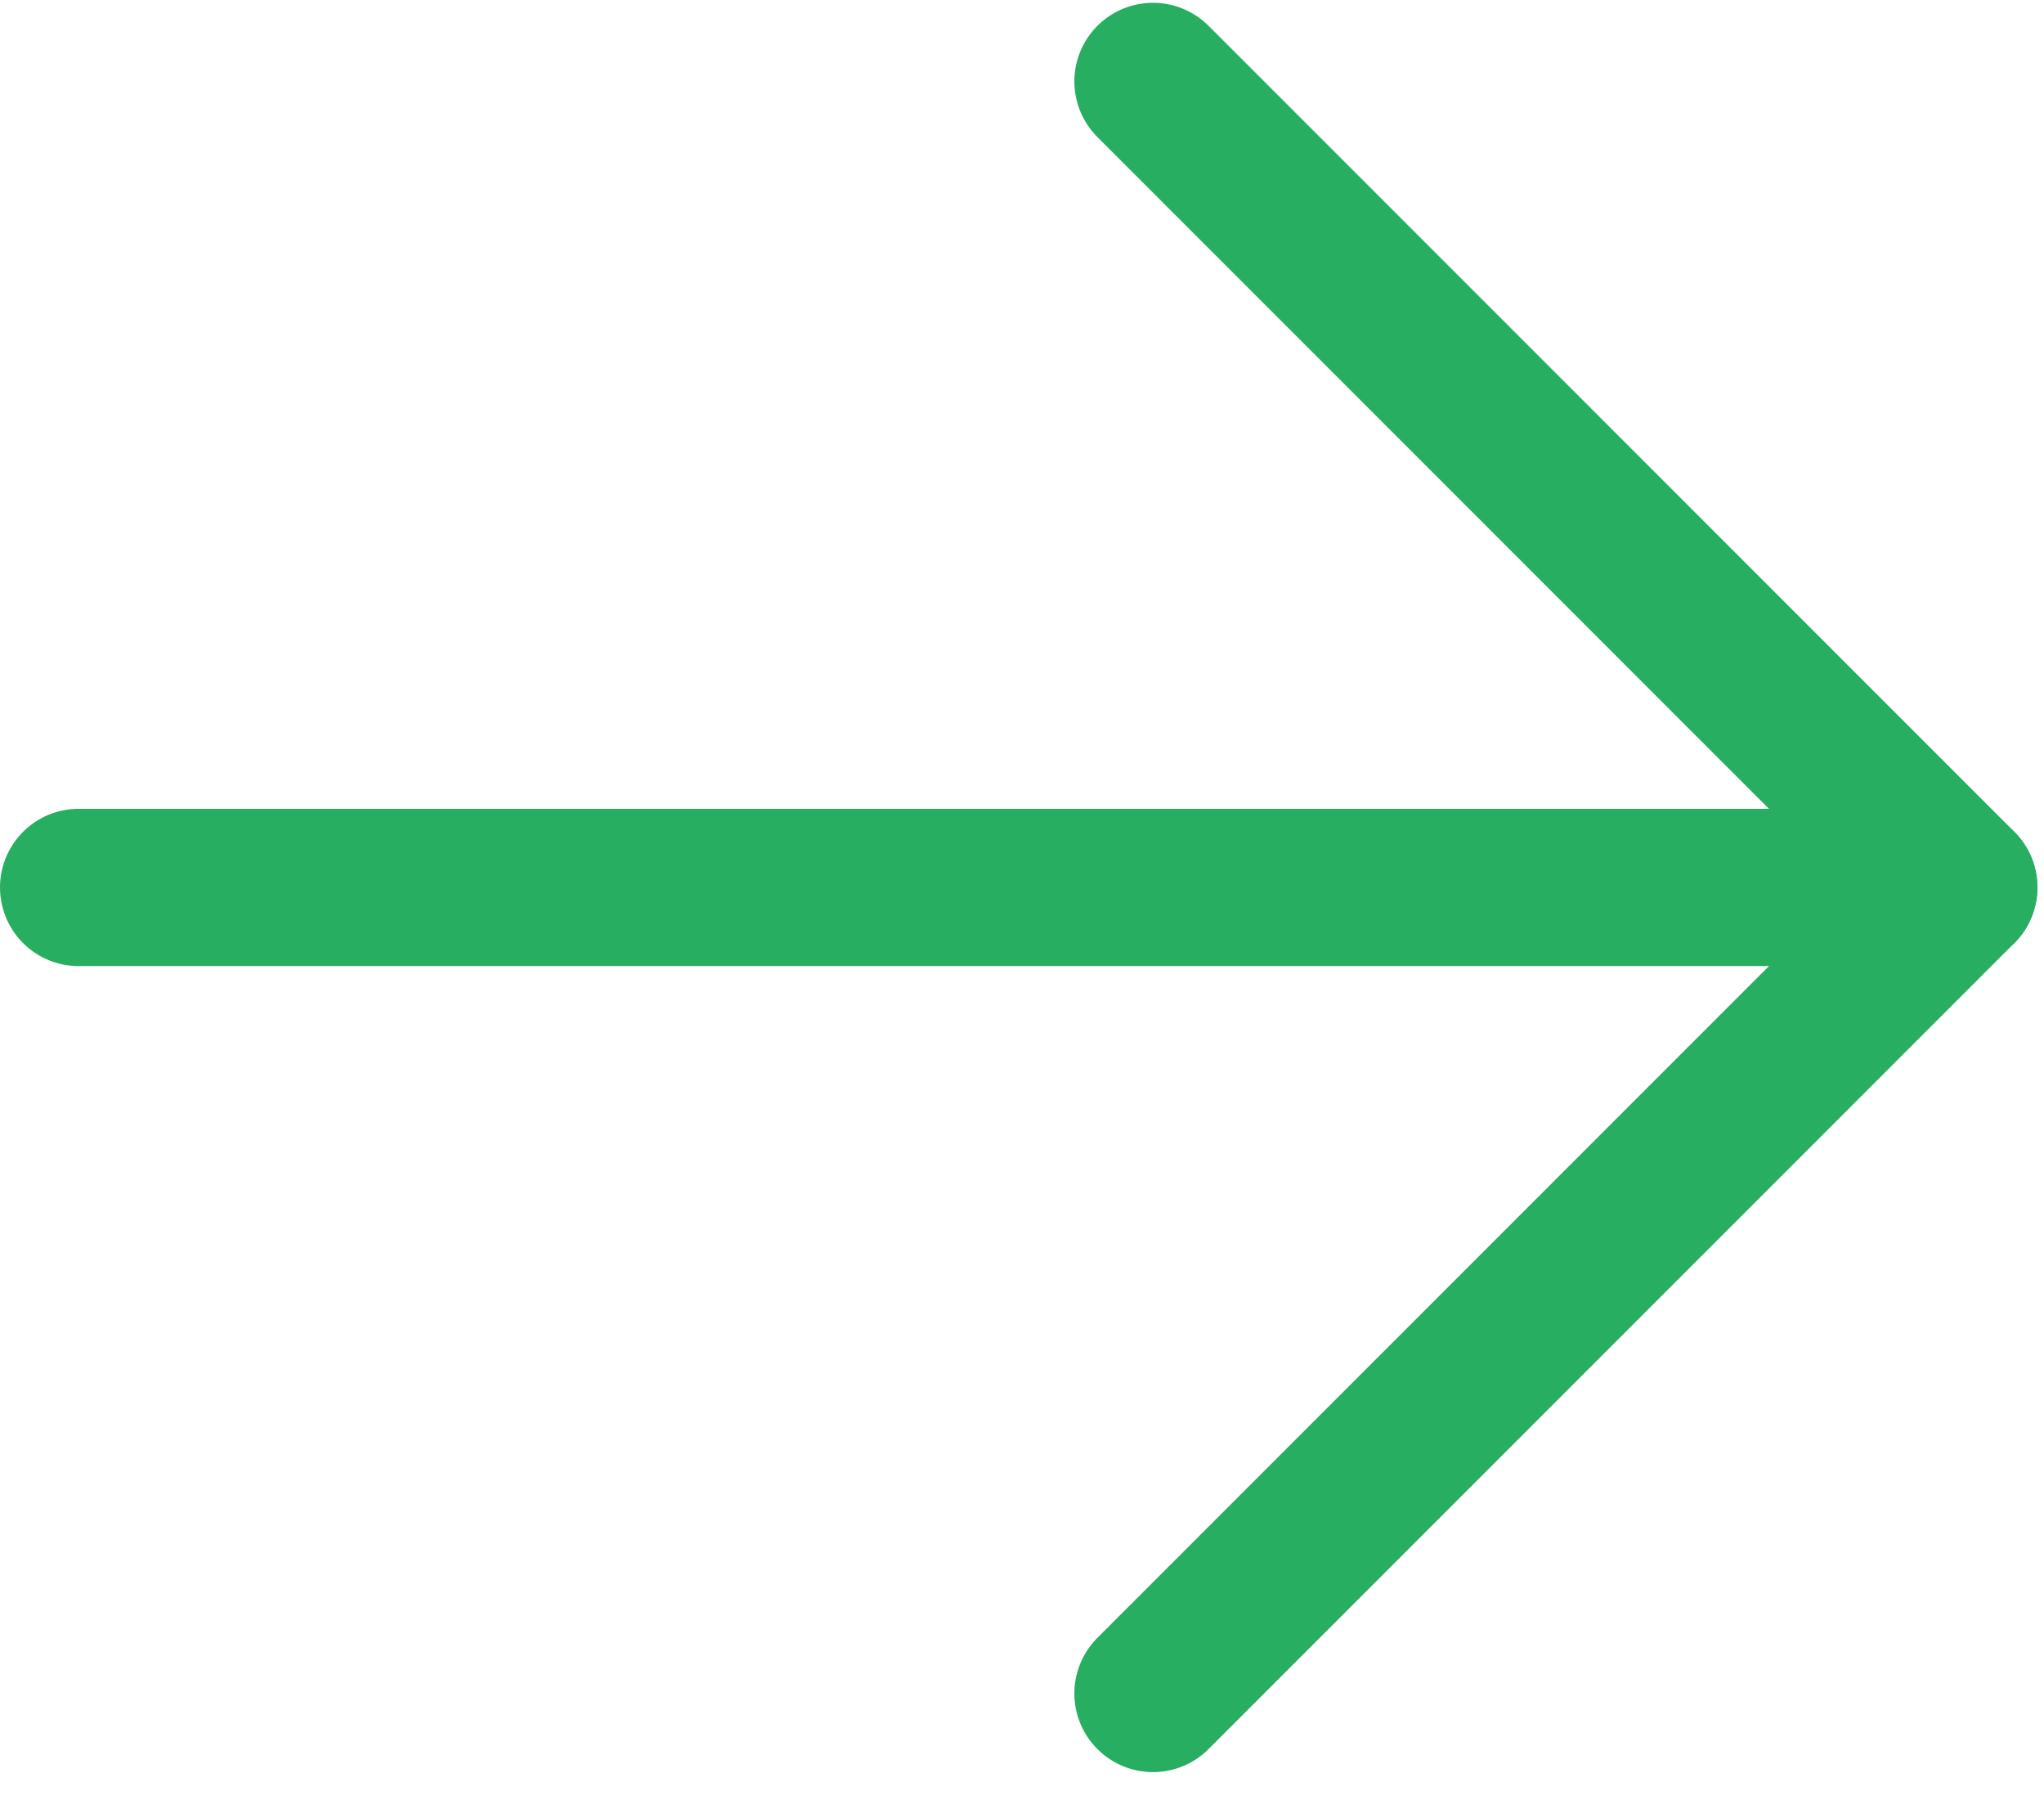
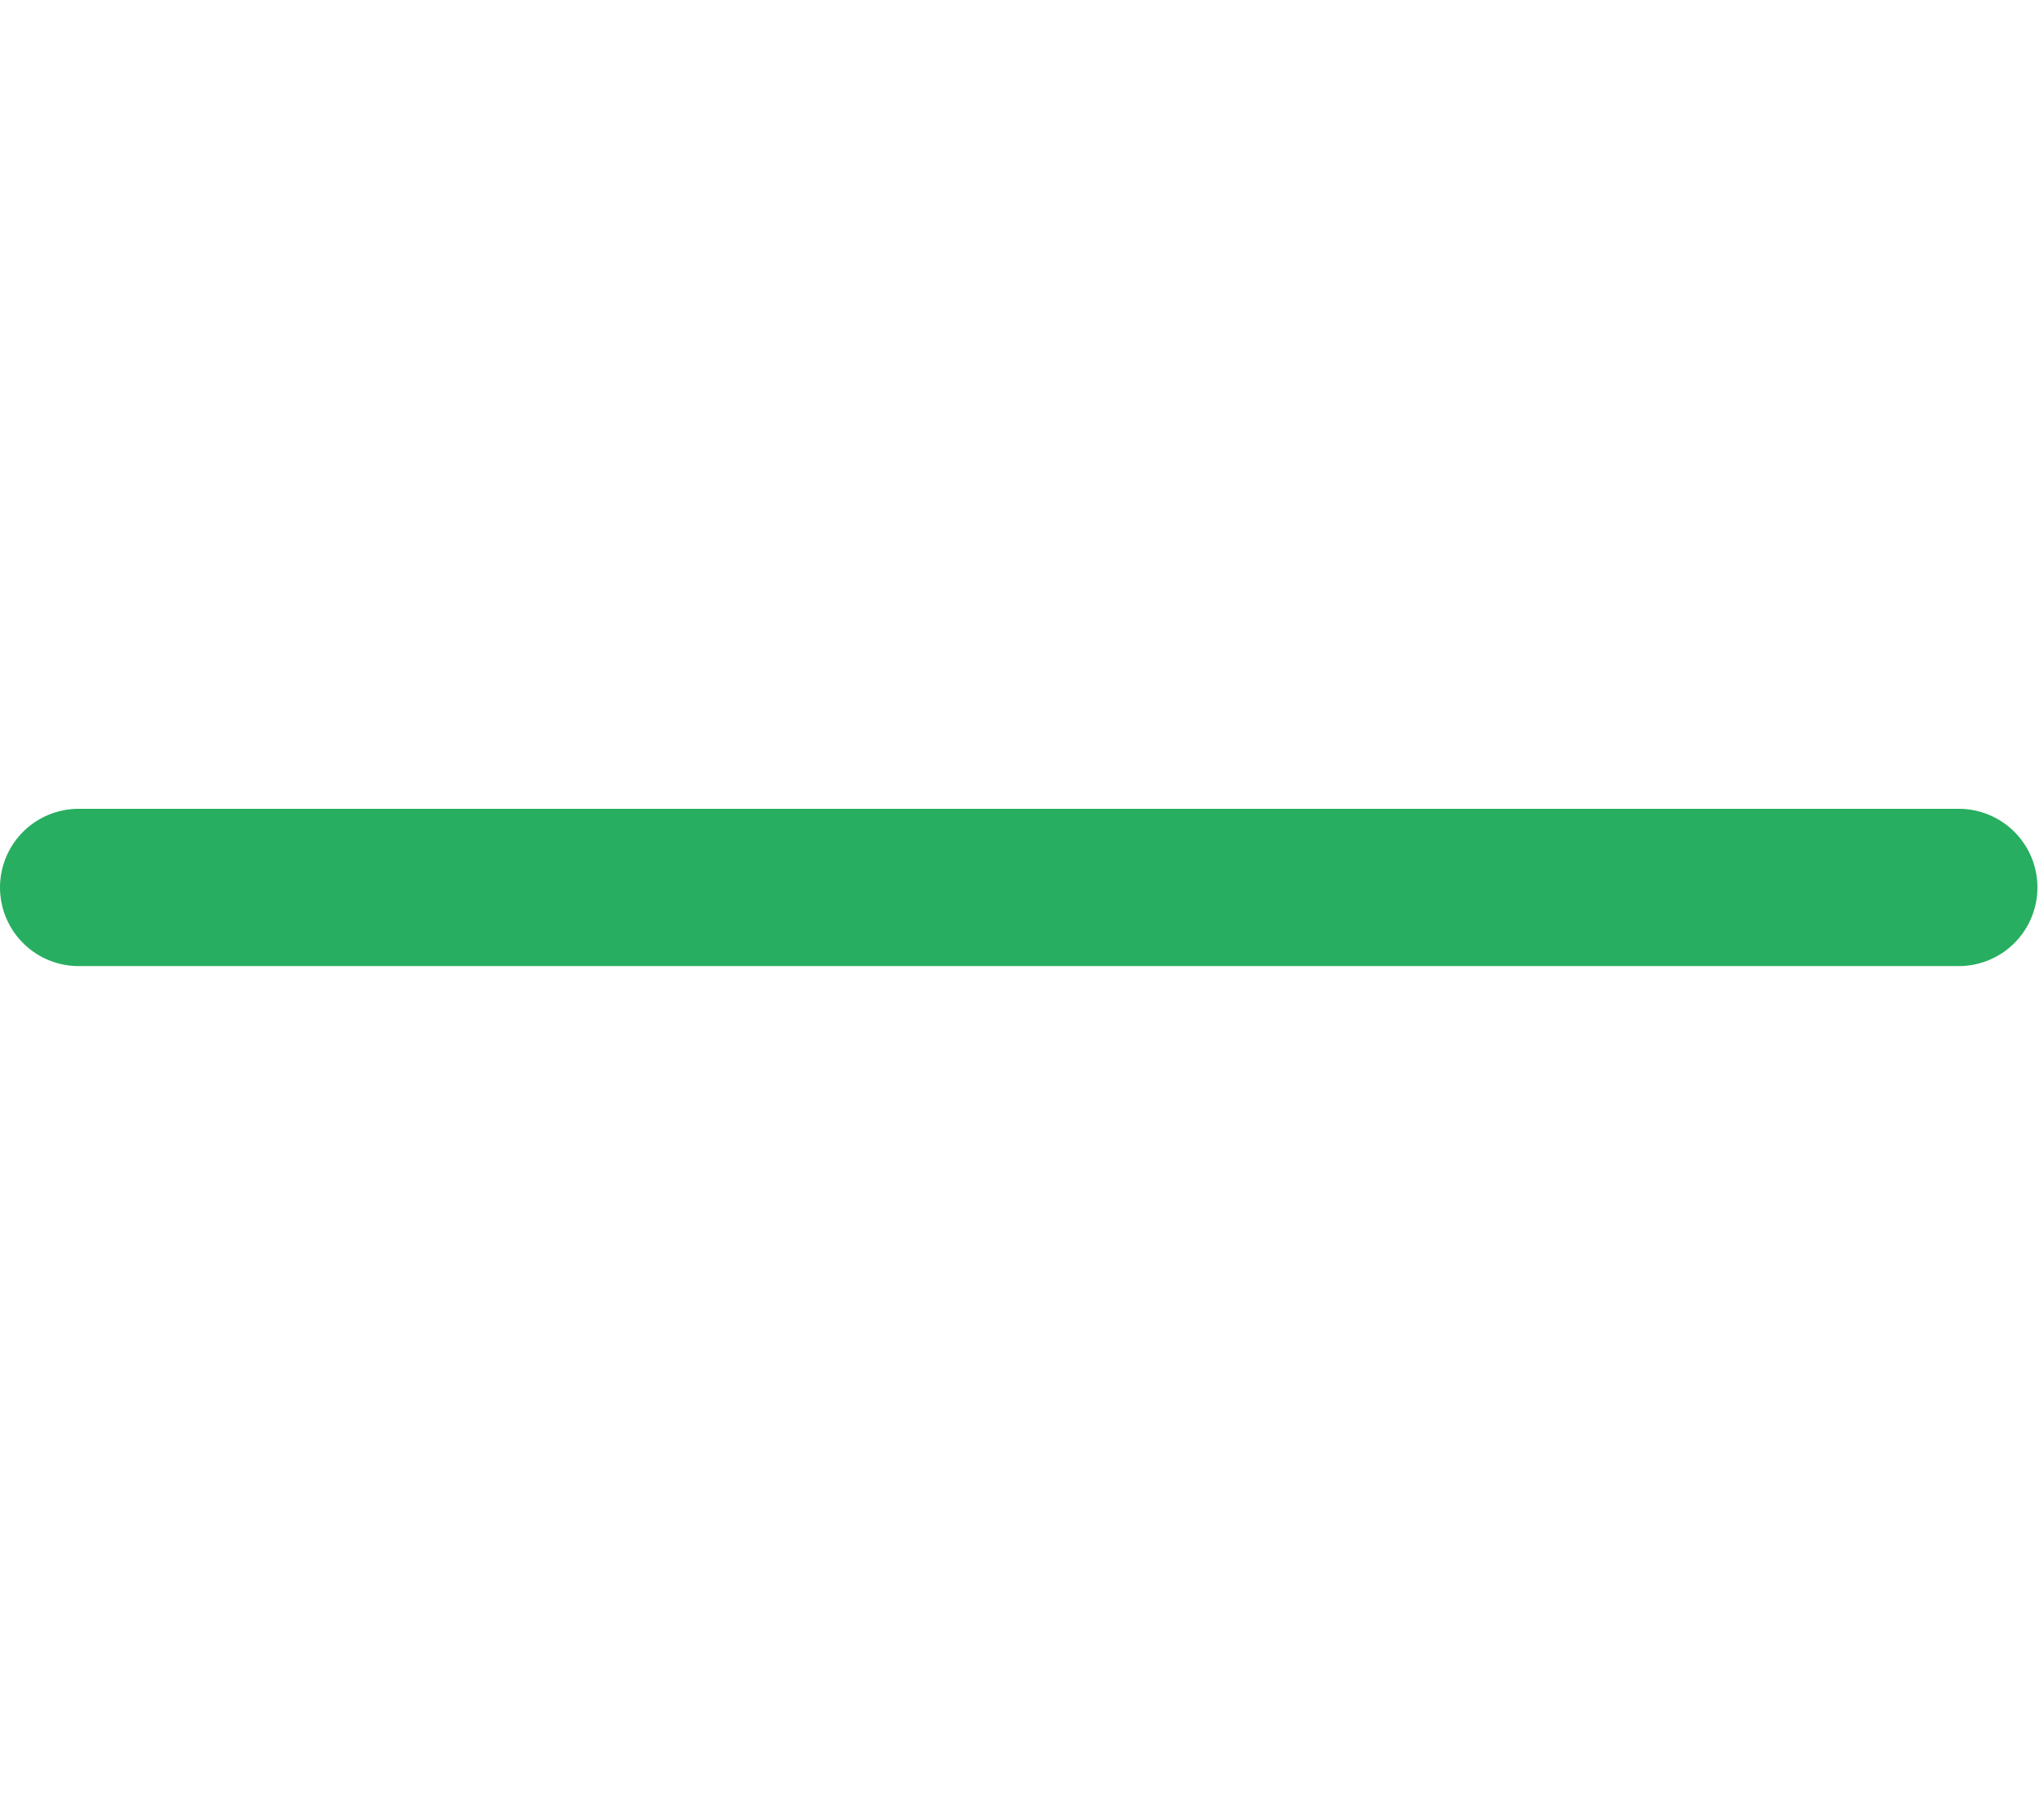
<svg xmlns="http://www.w3.org/2000/svg" width="52" height="46" viewBox="0 0 52 46" fill="none">
  <path d="M49.833 22.571L2 22.571" stroke="#27AE60" stroke-width="4" stroke-linecap="round" stroke-linejoin="round" />
-   <path d="M29.332 43.071L49.832 22.571L29.332 2.071" stroke="#27AE60" stroke-width="4" stroke-linecap="round" stroke-linejoin="round" />
</svg>